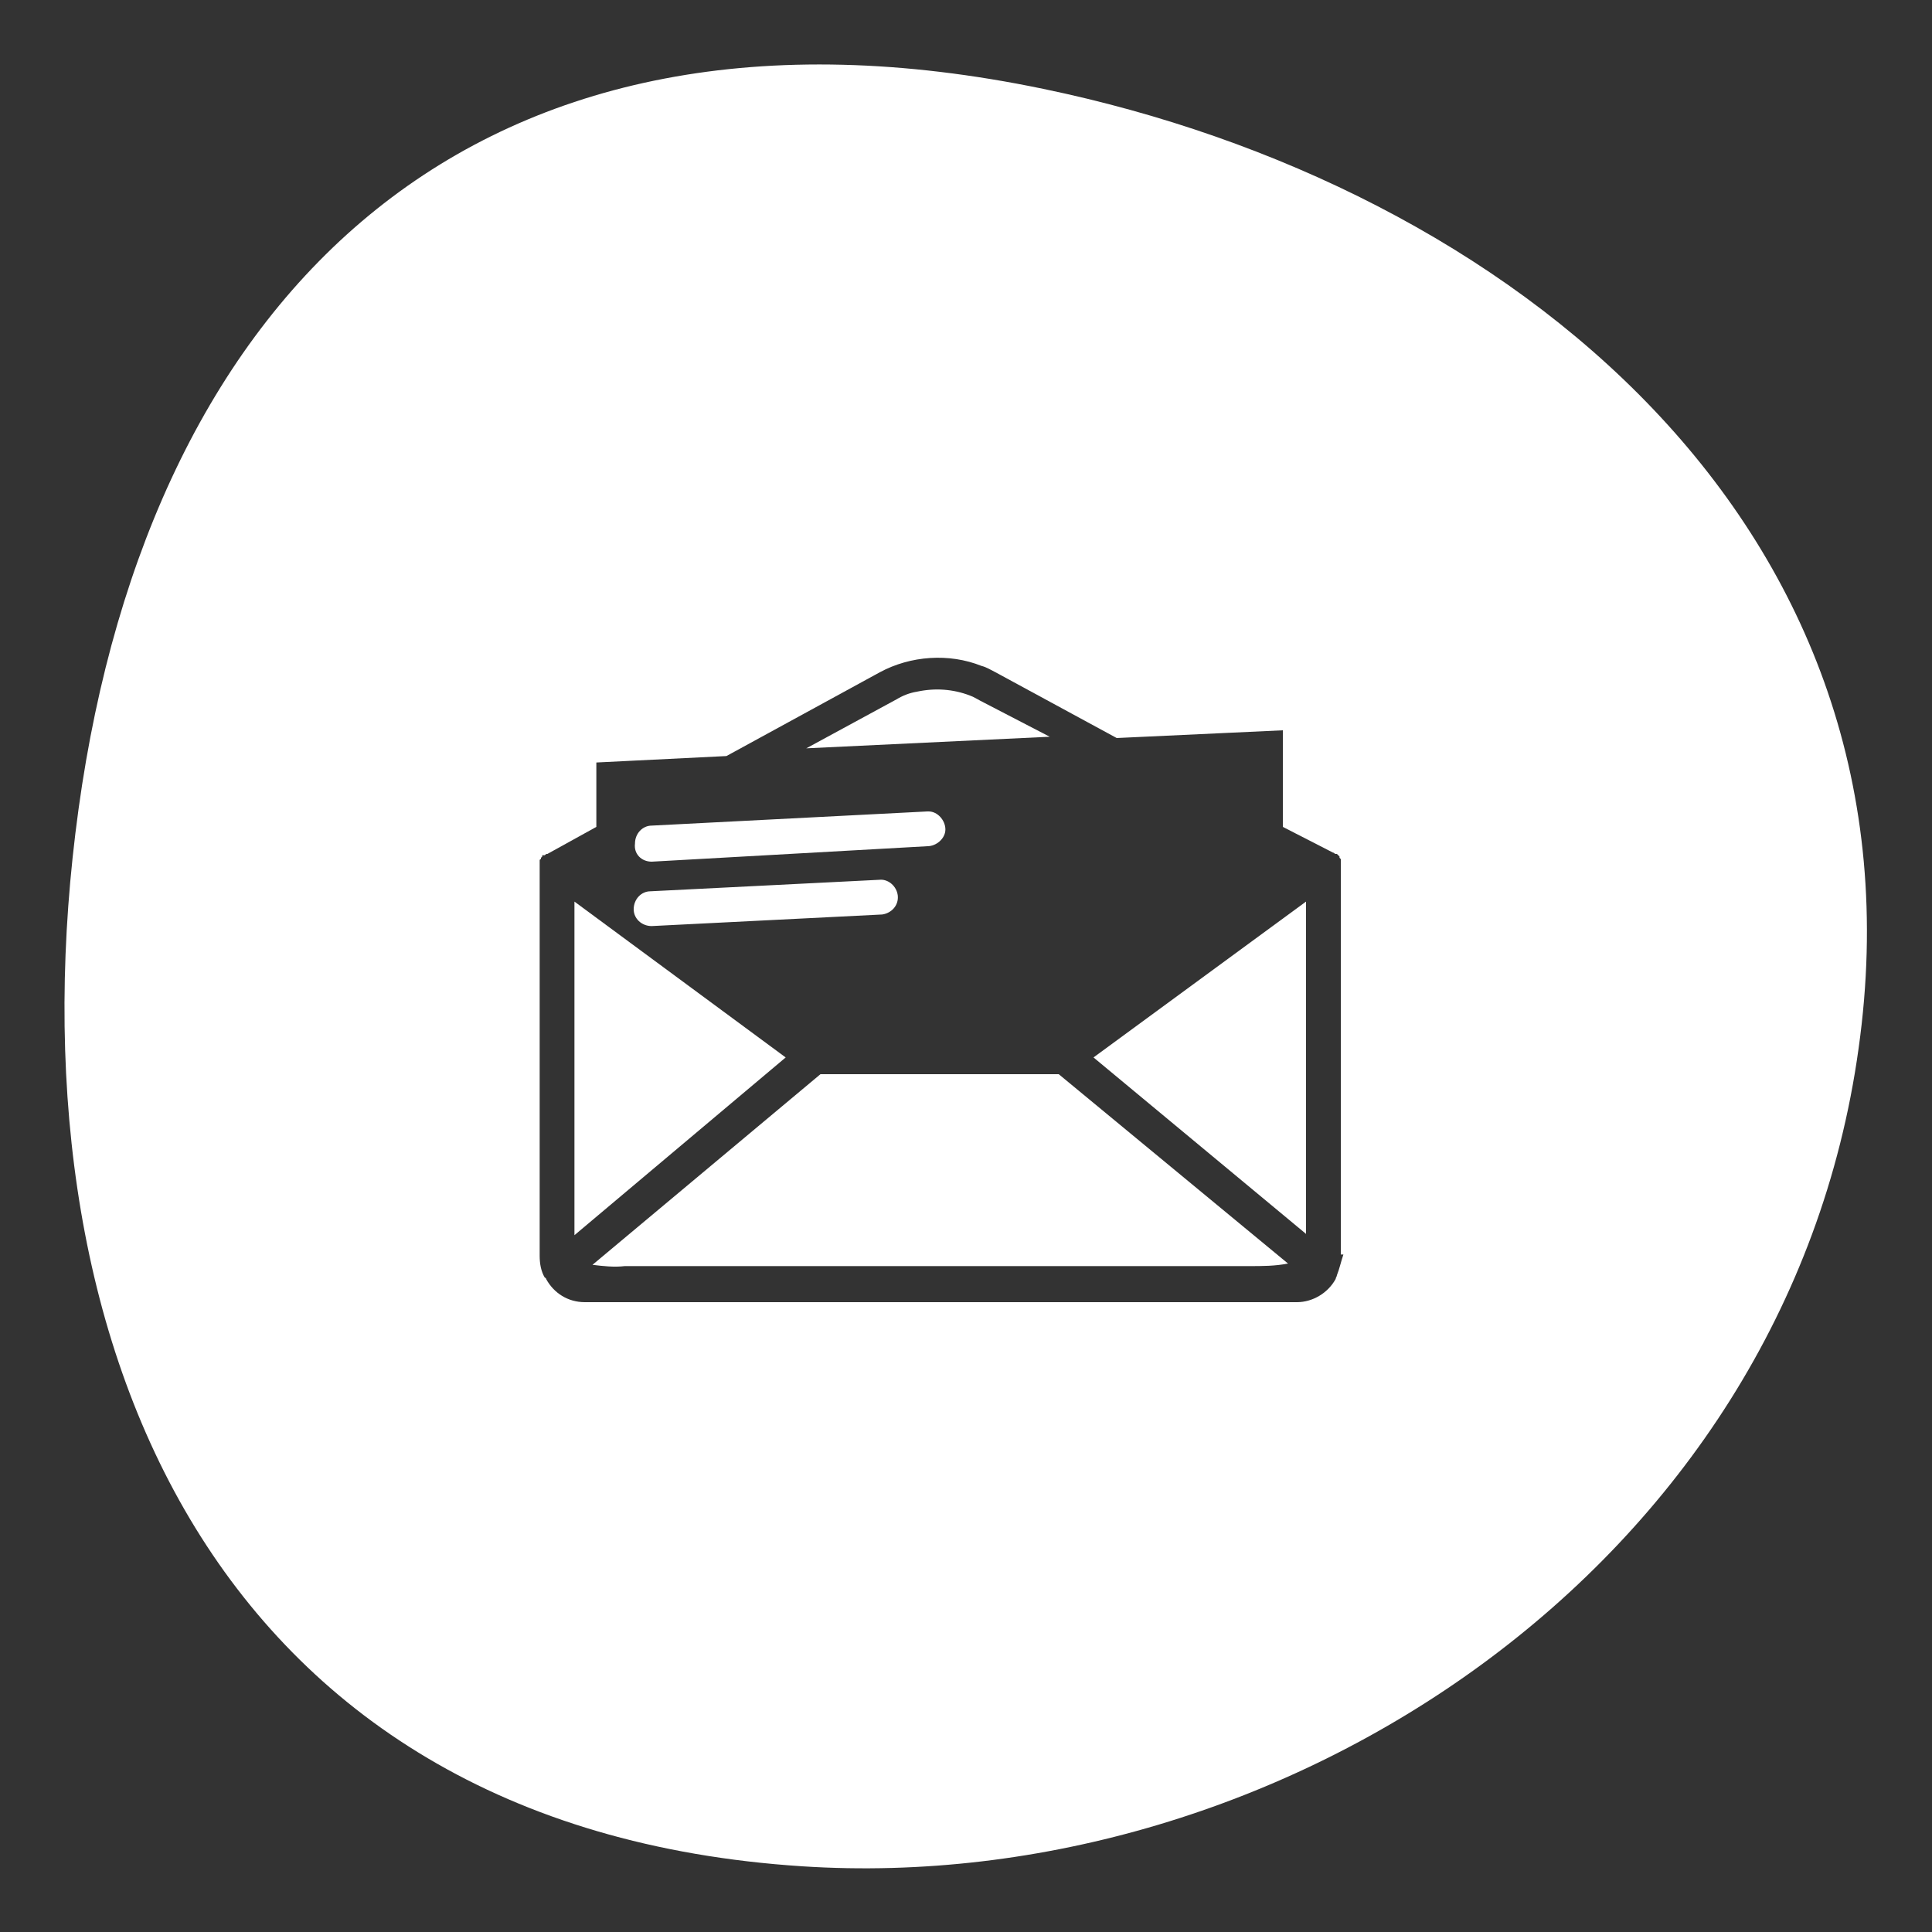
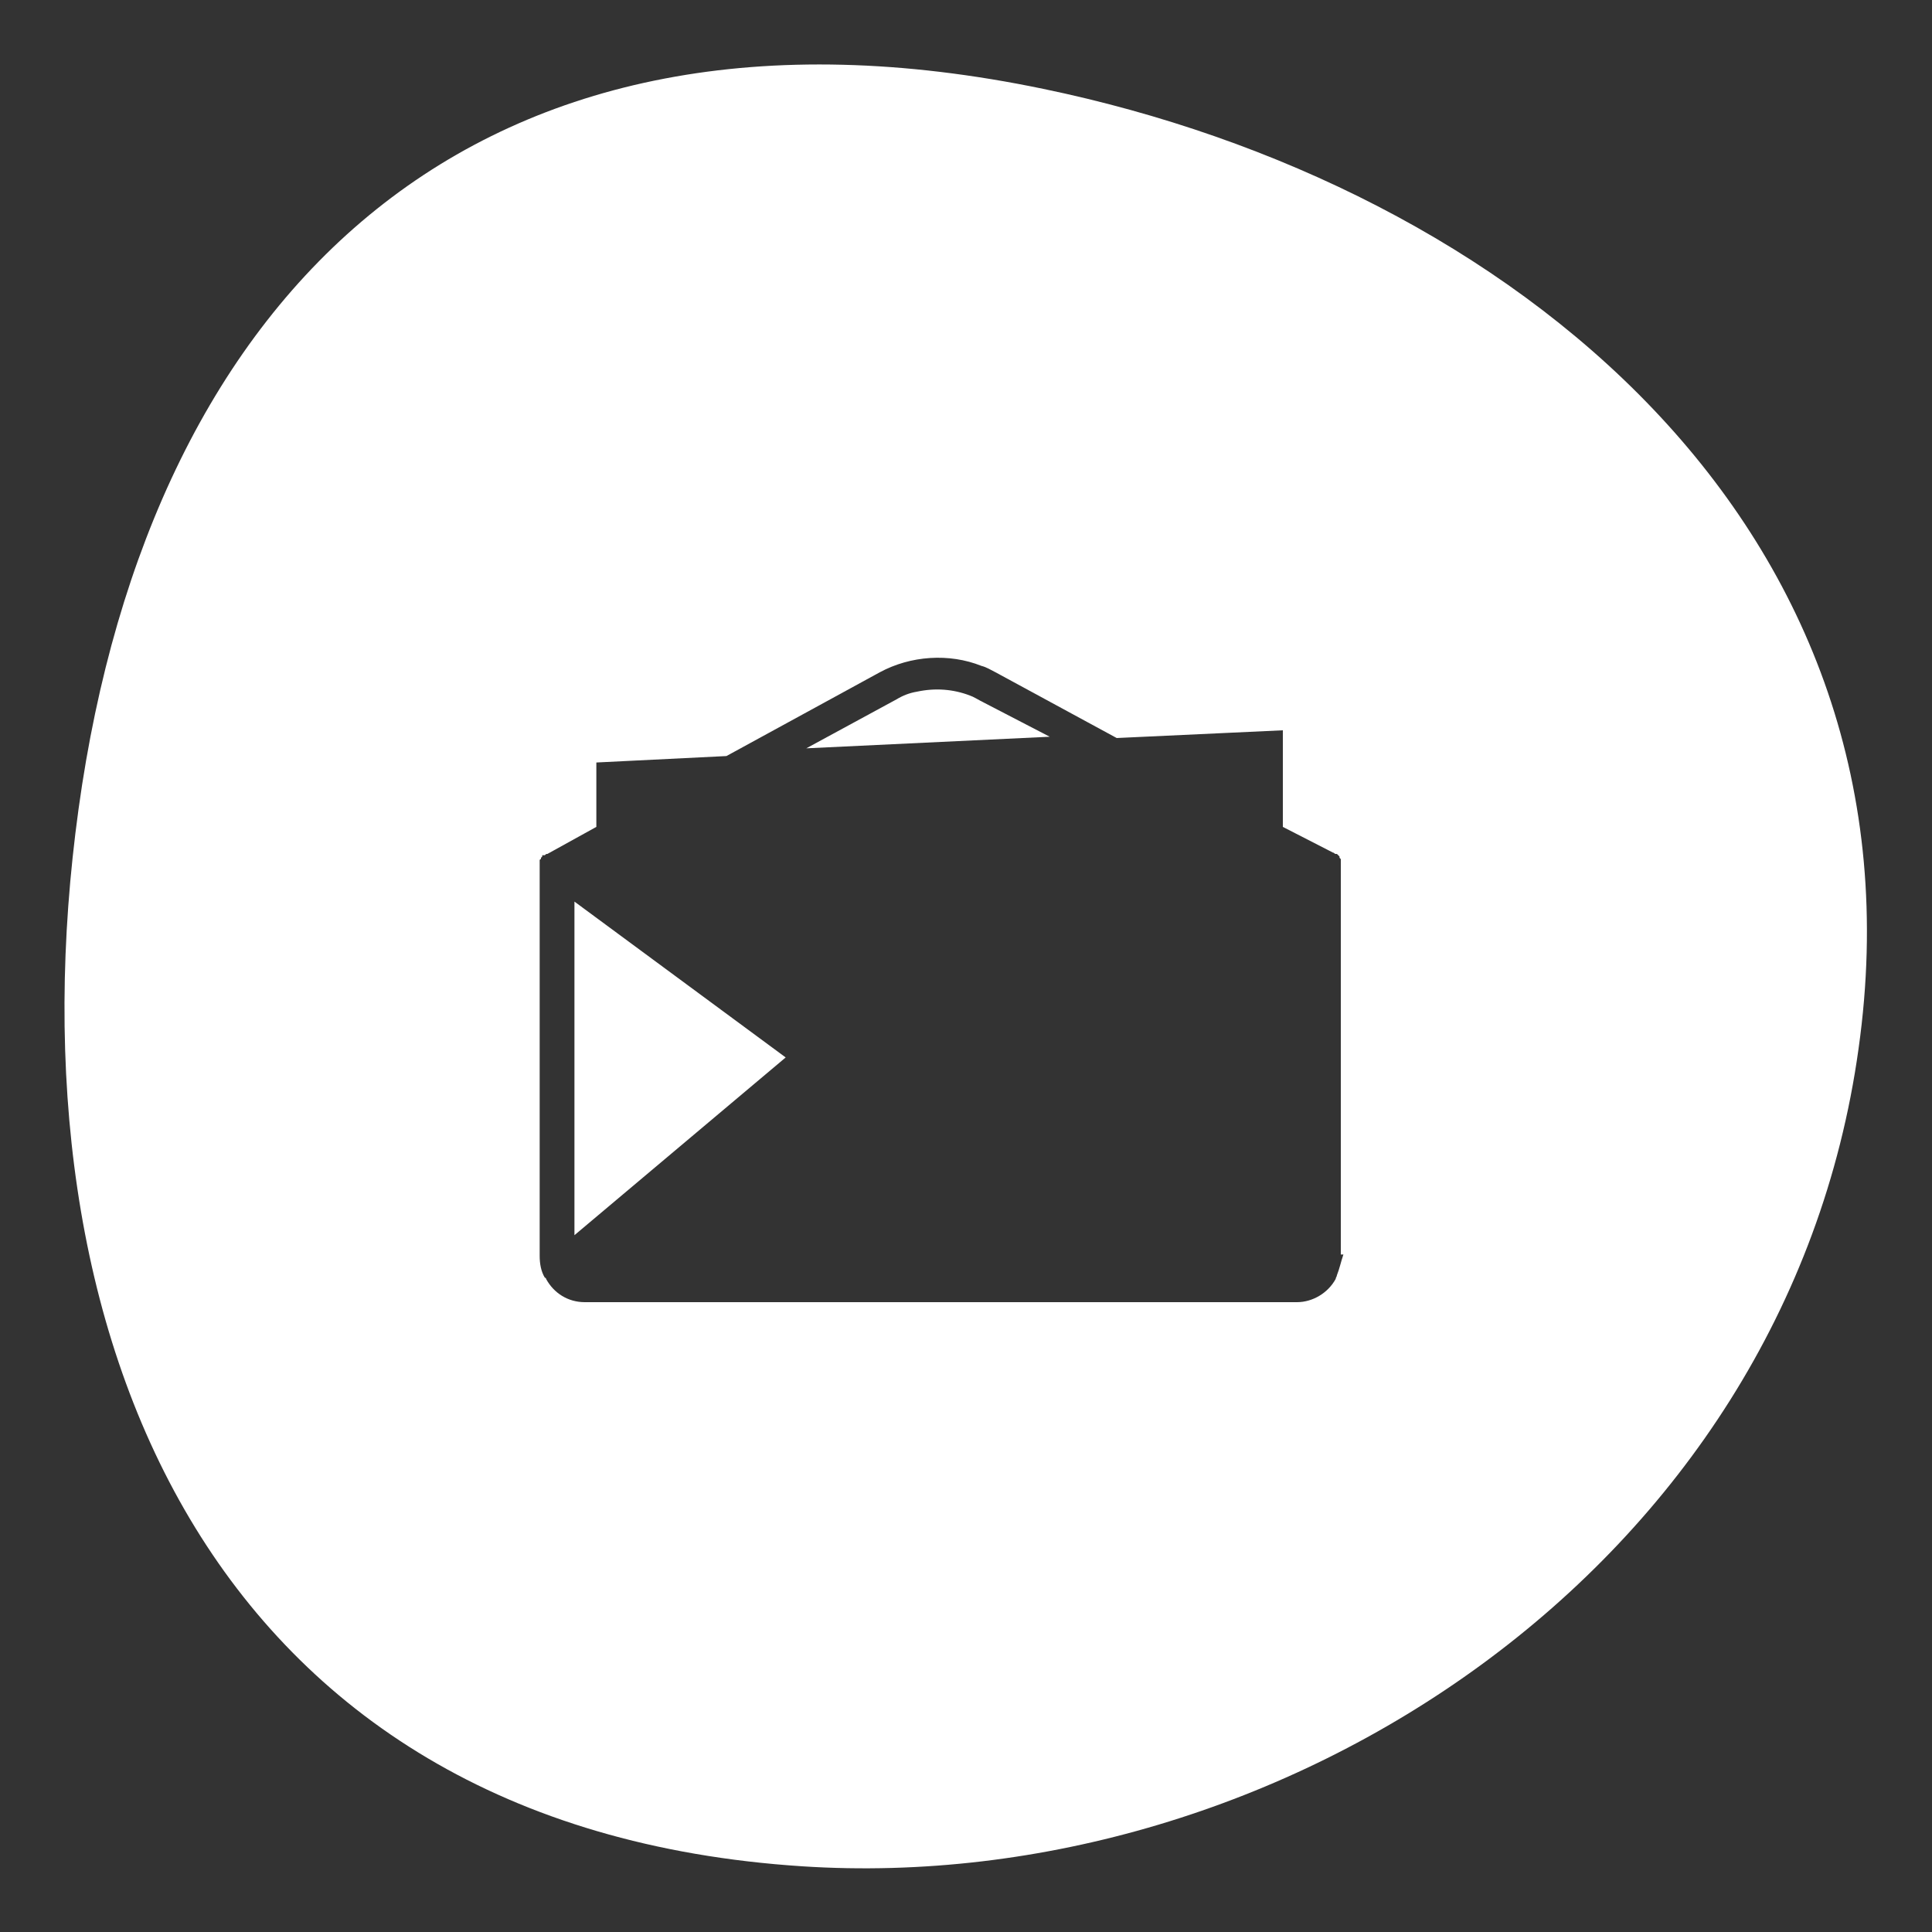
<svg xmlns="http://www.w3.org/2000/svg" version="1.1" id="Layer_1" x="0px" y="0px" viewBox="0 0 150 150" style="enable-background:new 0 0 150 150;" xml:space="preserve">
  <rect x="0" y="0" width="150" height="150" fill="#333333" stroke="none" />
  <style type="text/css">
	.st0{fill:#FFFFFF;}
</style>
-   <path class="st0" d="M50.6,71.9L50.6,71.9l17.9-0.9c0.7-0.1,1.3-0.7,1.2-1.5c-0.1-0.7-0.7-1.2-1.3-1.2l-17.9,0.9  c-0.7,0-1.3,0.6-1.3,1.4C49.2,71.3,49.8,71.9,50.6,71.9z" />
  <path class="st0" d="M76.1,54.4c-0.2-0.1-0.5-0.3-0.8-0.4c-1.3-0.5-2.7-0.6-4.1-0.3c-0.6,0.1-1.1,0.3-1.6,0.6l-7,3.8l18.9-0.9  L76.1,54.4z" />
-   <path class="st0" d="M50.6,66.9L50.6,66.9L72,65.7c0.7,0,1.4-0.6,1.4-1.3c0-0.7-0.6-1.4-1.3-1.4c0,0-0.1,0-0.1,0l-21.4,1.1  c-0.7,0-1.3,0.6-1.3,1.4C49.2,66.3,49.8,66.9,50.6,66.9z" />
  <polygon class="st0" points="44.6,70 44.6,95.9 61,82.1 " />
-   <path class="st0" d="M63.7,83.4L46,98.2c0.8,0.1,1.7,0.2,2.5,0.1H97c1,0,2,0,3-0.2L82.2,83.4H63.7z" />
  <path class="st0" d="M81,6.9C37.2-2.2,11.7,22.3,6.1,62.8s9.9,79.1,56.2,82.1c37,2.4,76.4-23.1,82-63.5C150,40.9,117.2,14.4,81,6.9z   M103.8,99c0,0.1-0.1,0.2-0.1,0.3c-0.6,1.1-1.8,1.8-3,1.8H45.4c-1.3,0-2.4-0.7-3-1.8c0,0,0-0.1-0.1-0.1c-0.3-0.5-0.4-1.1-0.4-1.7  V67.3c0,0,0,0,0,0c0,0,0,0,0-0.1c0-0.1,0-0.1,0-0.2c0,0,0-0.1,0-0.1v-0.1c0,0,0-0.1,0.1-0.1c0,0,0,0,0-0.1c0,0,0.1-0.1,0.1-0.1v-0.1  l0.1,0c0,0,0,0,0.1,0c0.1-0.1,0.1-0.1,0.2-0.1l3.8-2.1v-5l10.1-0.5l11.9-6.5c2.4-1.3,5.4-1.5,7.9-0.5c0.4,0.1,0.7,0.3,1.1,0.5  l9.4,5.1l12.9-0.6v7.5l3.9,2c0.1,0,0.1,0.1,0.2,0.1l0.1,0l0.1,0.1v0l0.1,0.1c0,0,0,0,0,0.1l0.1,0.1c0,0,0,0.1,0,0.1c0,0,0,0.1,0,0.1  c0,0.1,0,0.1,0,0.2c0,0,0,0,0,0.1c0,0,0,0,0,0v30.2l0.2,0C104.1,98,104,98.5,103.8,99z" />
-   <polygon class="st0" points="101.4,95.8 101.4,70 84.9,82.1 " />
</svg>